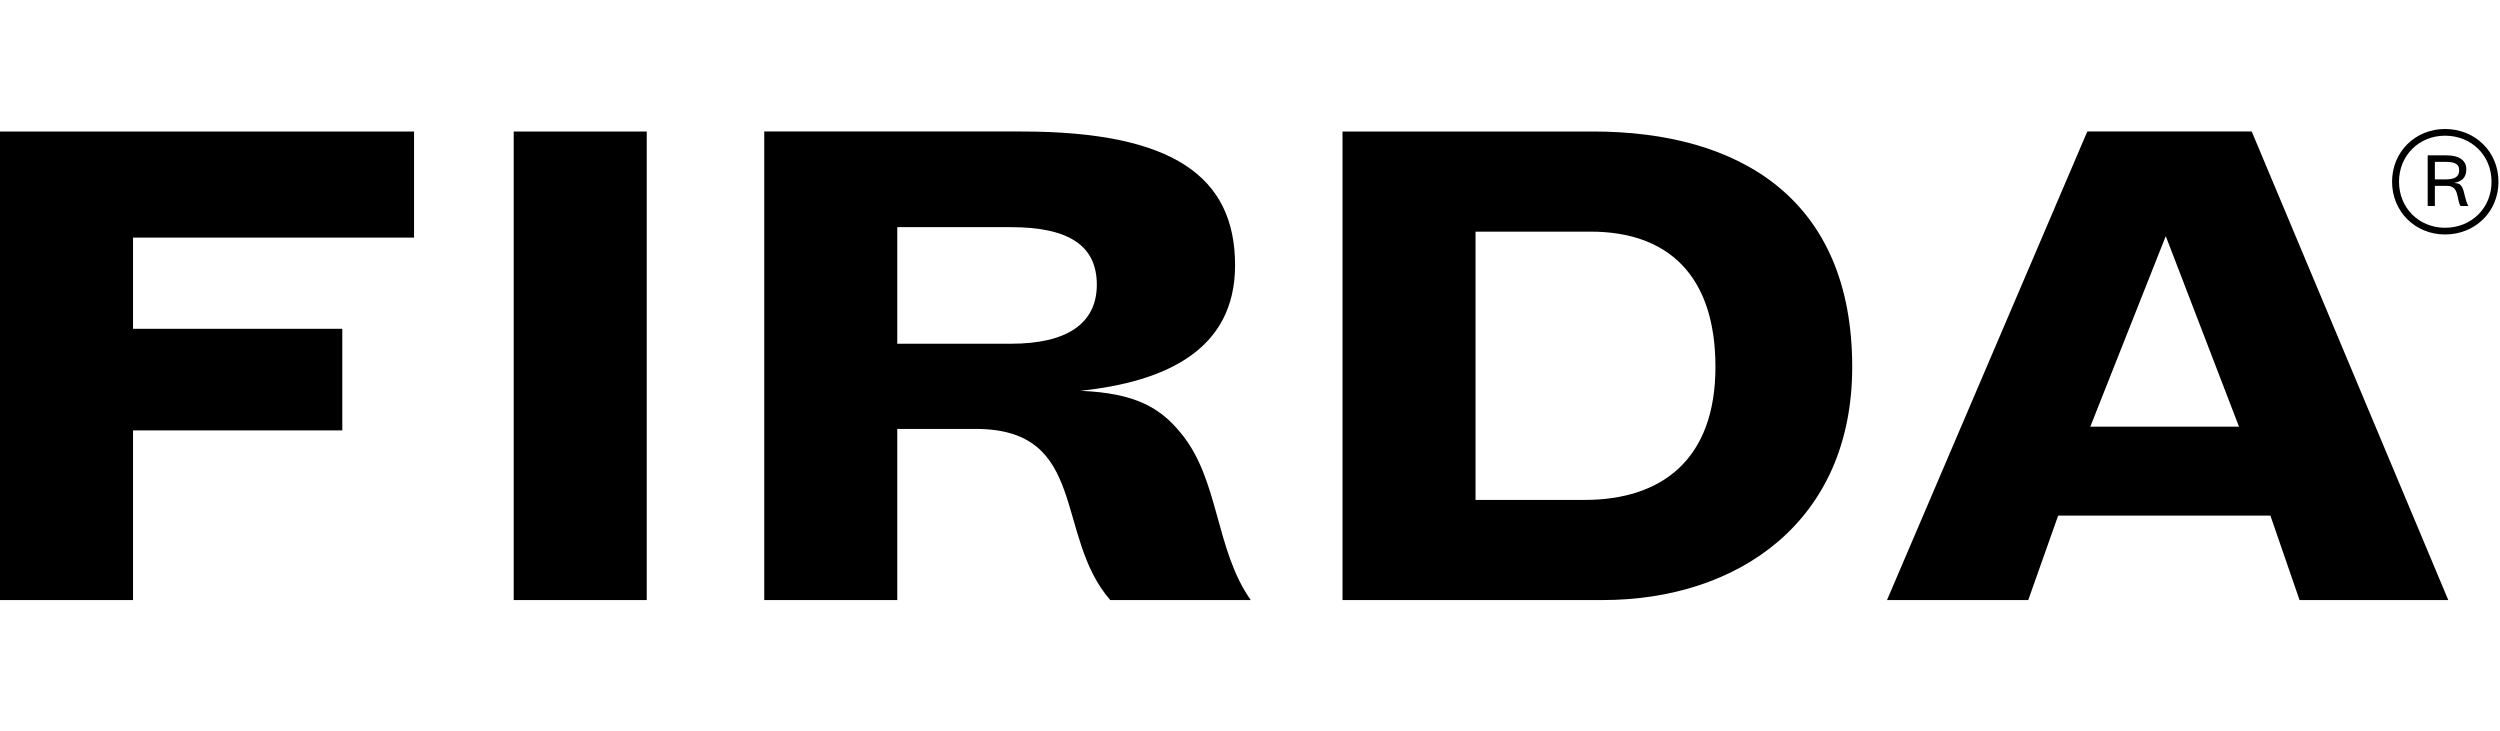
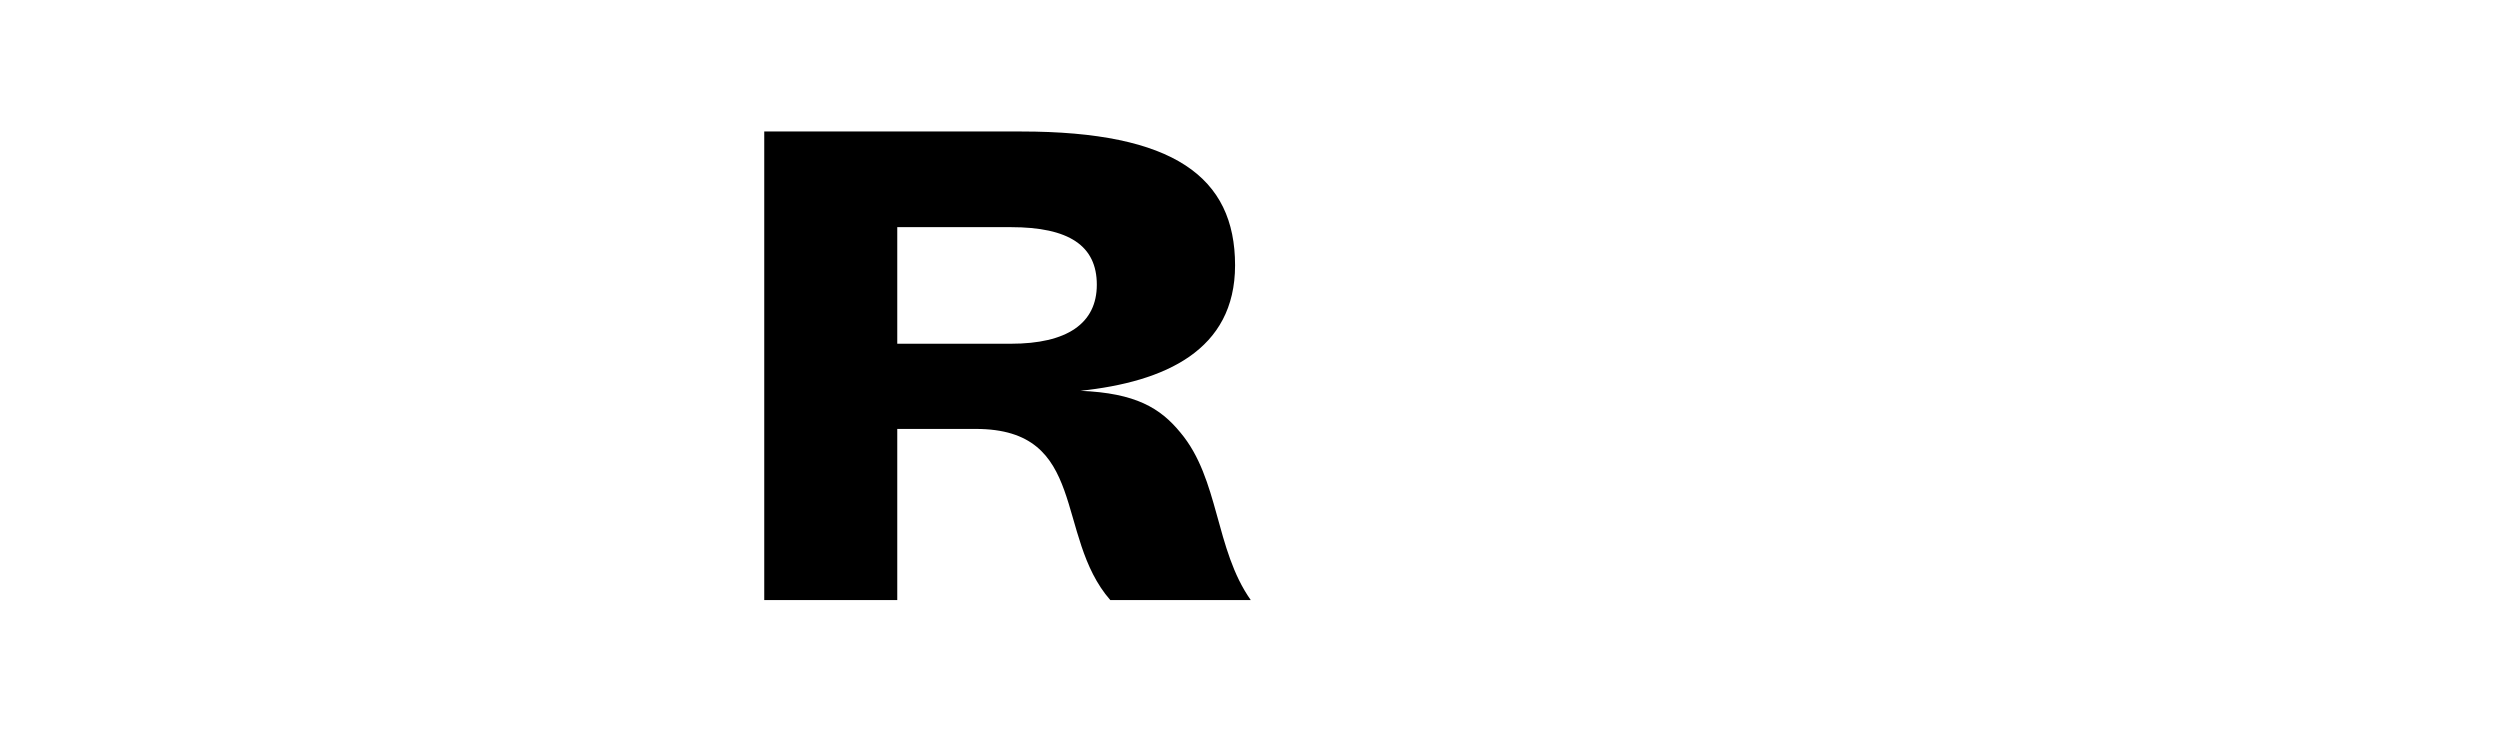
<svg xmlns="http://www.w3.org/2000/svg" width="1323" height="387" viewBox="0 0 1323 387" fill="none">
-   <path fill-rule="evenodd" clip-rule="evenodd" d="M0 69.593V317.551H70.4V227.782H181.143V173.995H70.4V125.746H219.11V69.596M271.856 317.551H342.255V69.593H271.856" fill="black" />
  <path fill-rule="evenodd" clip-rule="evenodd" d="M580.435 150.662C580.435 130.097 565.801 120.21 534.95 120.21H474.831V181.906H534.95C564.614 181.906 580.435 171.228 580.435 150.662V150.662ZM587.554 317.552C557.89 283.54 576.084 226.988 516.36 226.988H474.831V317.555H404.438V69.587H540.491C621.167 69.59 653.6 93.715 653.6 140.383C653.6 185.469 616.421 202.073 571.727 206.818C600.996 208.005 614.048 215.915 624.727 228.966C645.294 253.486 642.921 290.662 661.906 317.555H587.548L587.554 317.552Z" fill="black" />
-   <path fill-rule="evenodd" clip-rule="evenodd" d="M907.813 194.166C907.813 145.52 882.499 122.582 841.764 122.582H780.853V264.556H838.6C878.943 264.556 907.816 243.602 907.816 194.166H907.813ZM710.457 317.552V69.59H842.95C920.473 69.59 980.19 105.184 980.19 194.166C980.19 276.424 919.283 317.552 848.092 317.552H710.457Z" fill="black" />
-   <path fill-rule="evenodd" clip-rule="evenodd" d="M1106.18 225.802H1184.89L1146.12 124.955L1106.18 225.805L1106.18 225.802ZM1201.5 272.865H1089.17L1073.35 317.552H998.607L1104.6 69.587H1191.61L1295.63 317.552H1216.92L1201.5 272.862L1201.5 272.865Z" fill="black" />
-   <path fill-rule="evenodd" clip-rule="evenodd" d="M1301.38 90.05C1301.38 87.235 1299.91 85.644 1294.04 85.644H1288.53V94.947H1294.04C1299.42 94.947 1301.39 93.356 1301.39 90.05H1301.38ZM1302.12 109.023C1299.91 105.718 1301.63 98.378 1295.01 98.378H1288.53V109.023H1284.73V82.216H1294.77C1301.87 82.216 1305.18 85.274 1305.18 89.565C1305.18 94.456 1302.24 96.17 1298.69 96.783C1301.26 97.027 1302.12 97.518 1302.98 99.11C1304.33 101.681 1304.45 105.965 1306.28 109.023H1302.12ZM1293.91 120.532C1307.87 120.532 1318.52 110.128 1318.52 96.17C1318.52 82.216 1307.87 71.808 1293.91 71.808C1280.2 71.808 1269.56 82.216 1269.56 96.17C1269.56 110.128 1280.2 120.532 1293.91 120.532ZM1293.91 124.082C1278.12 124.082 1265.88 111.963 1265.88 96.17C1265.88 80.383 1278.12 68.262 1293.91 68.262C1309.83 68.262 1322.19 80.258 1322.19 96.17C1322.19 112.089 1309.83 124.085 1293.91 124.085V124.082Z" fill="black" />
</svg>